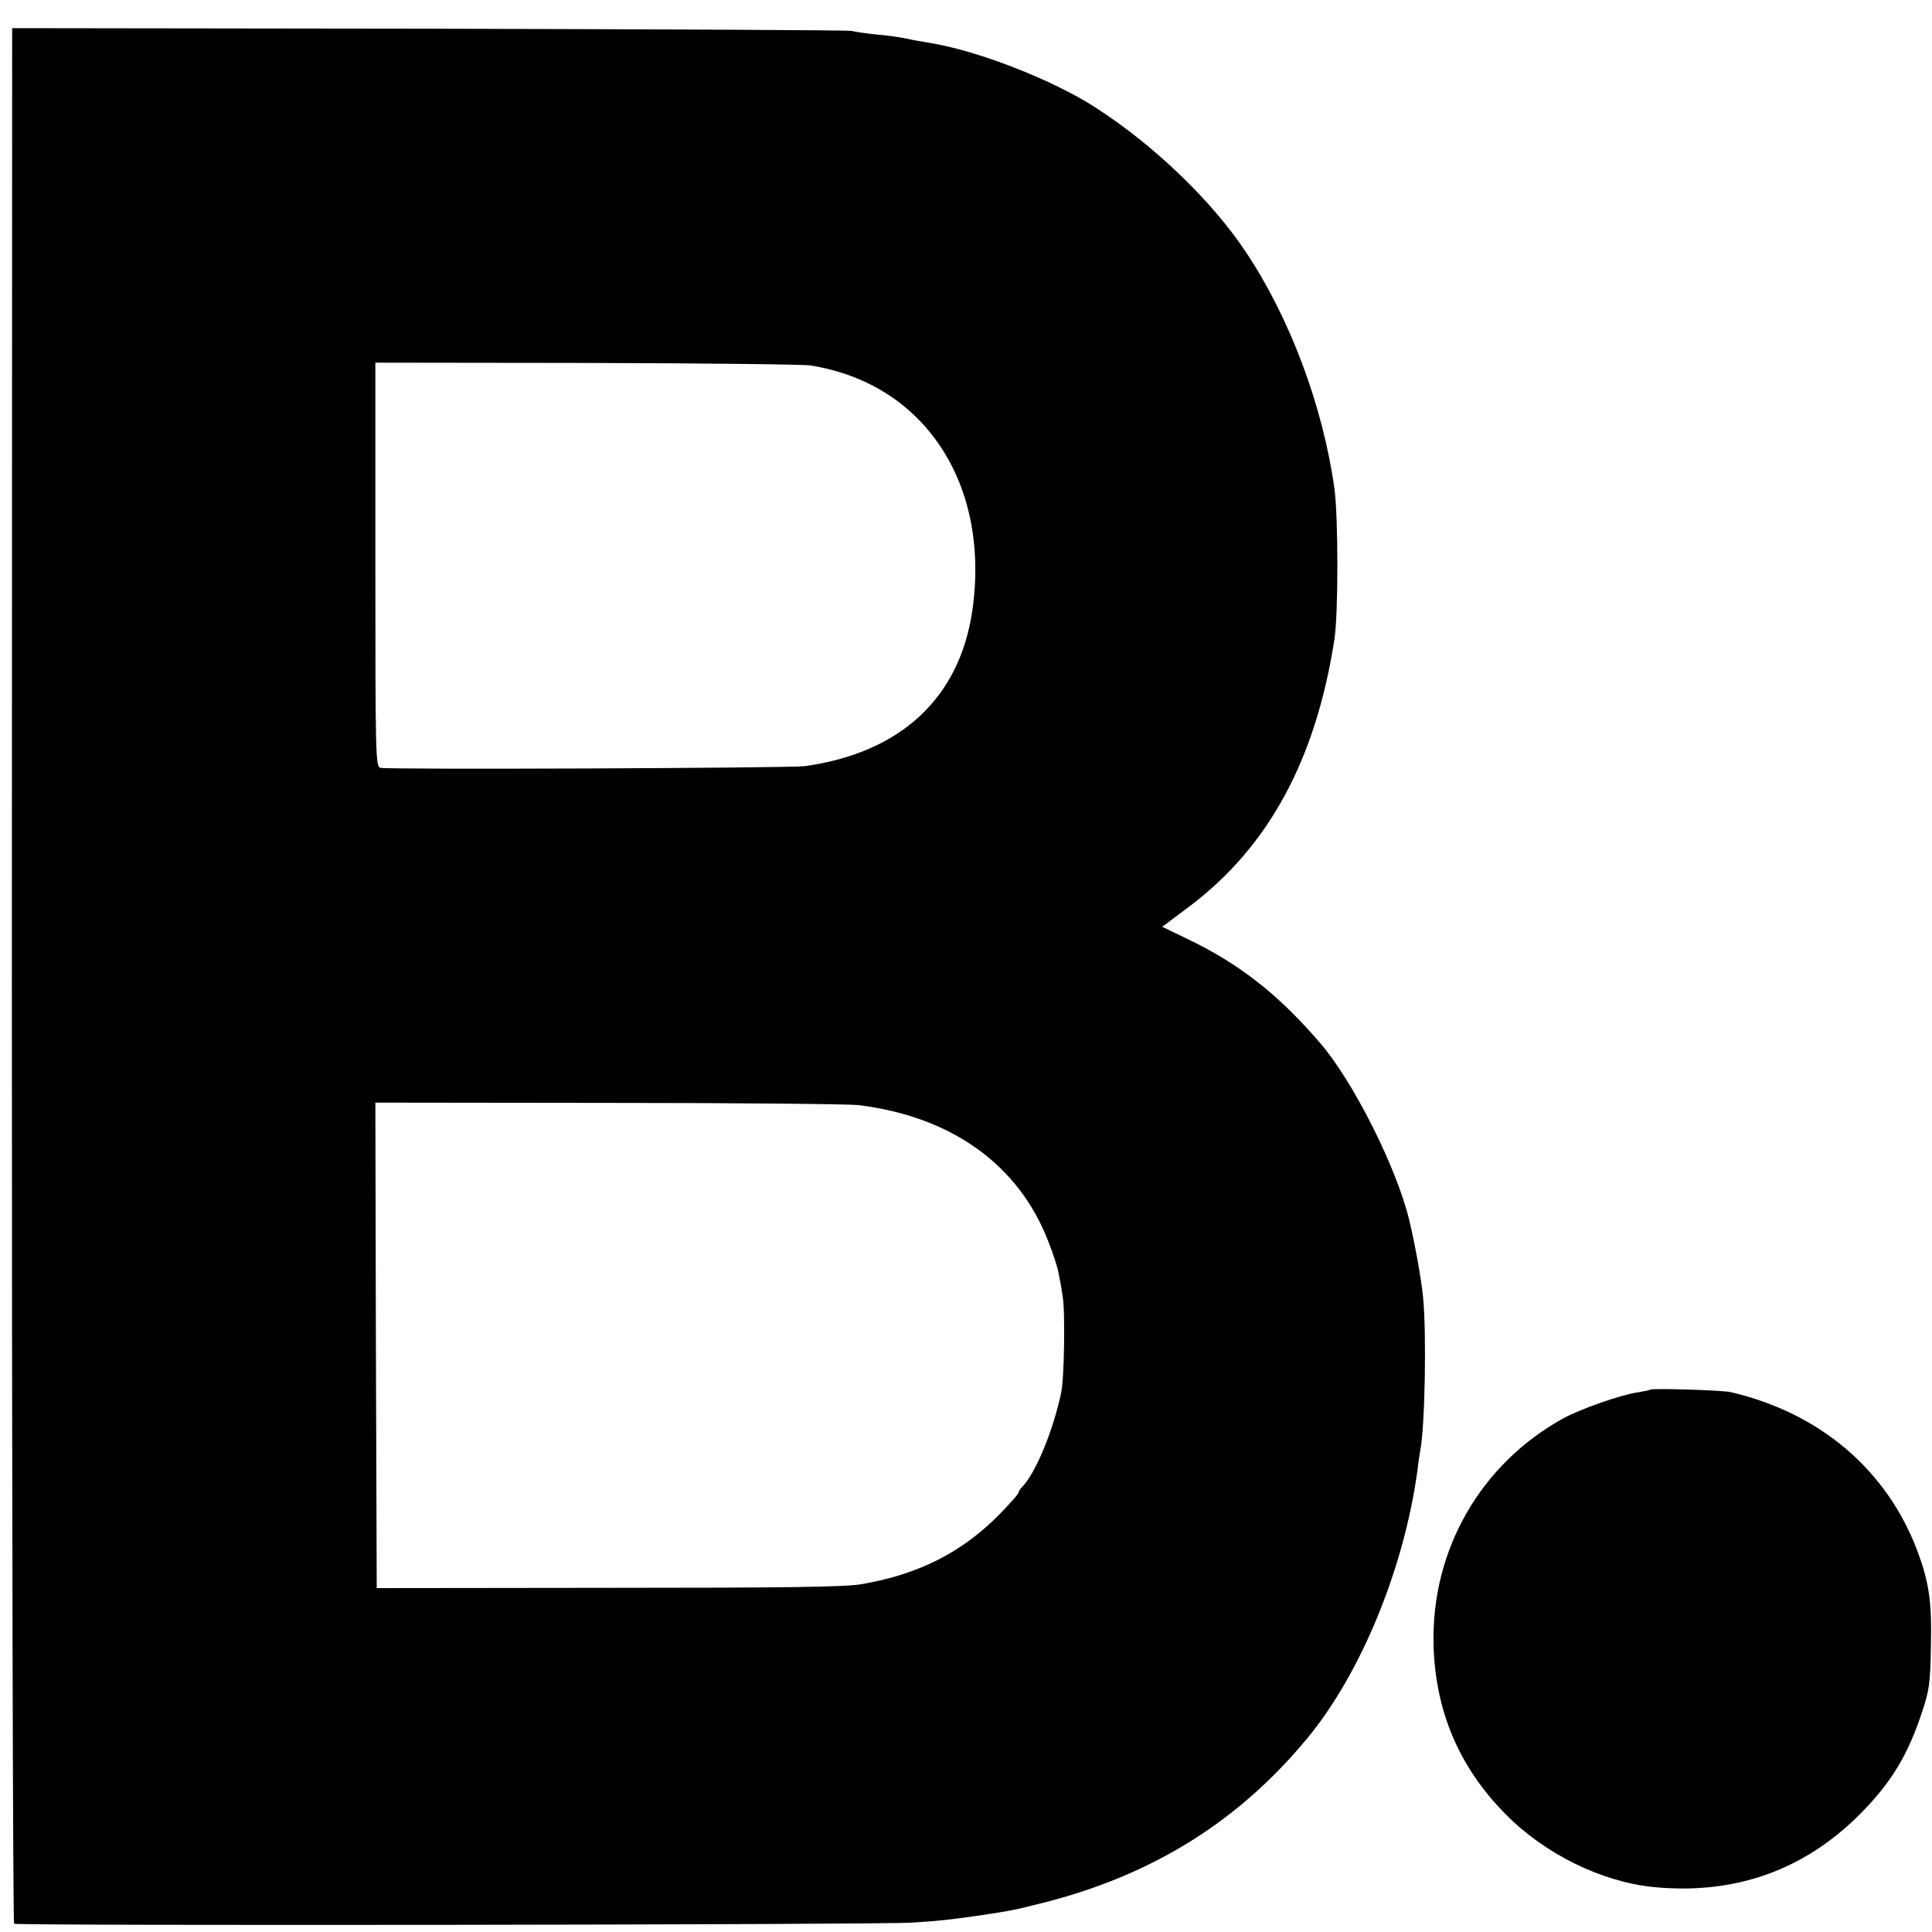
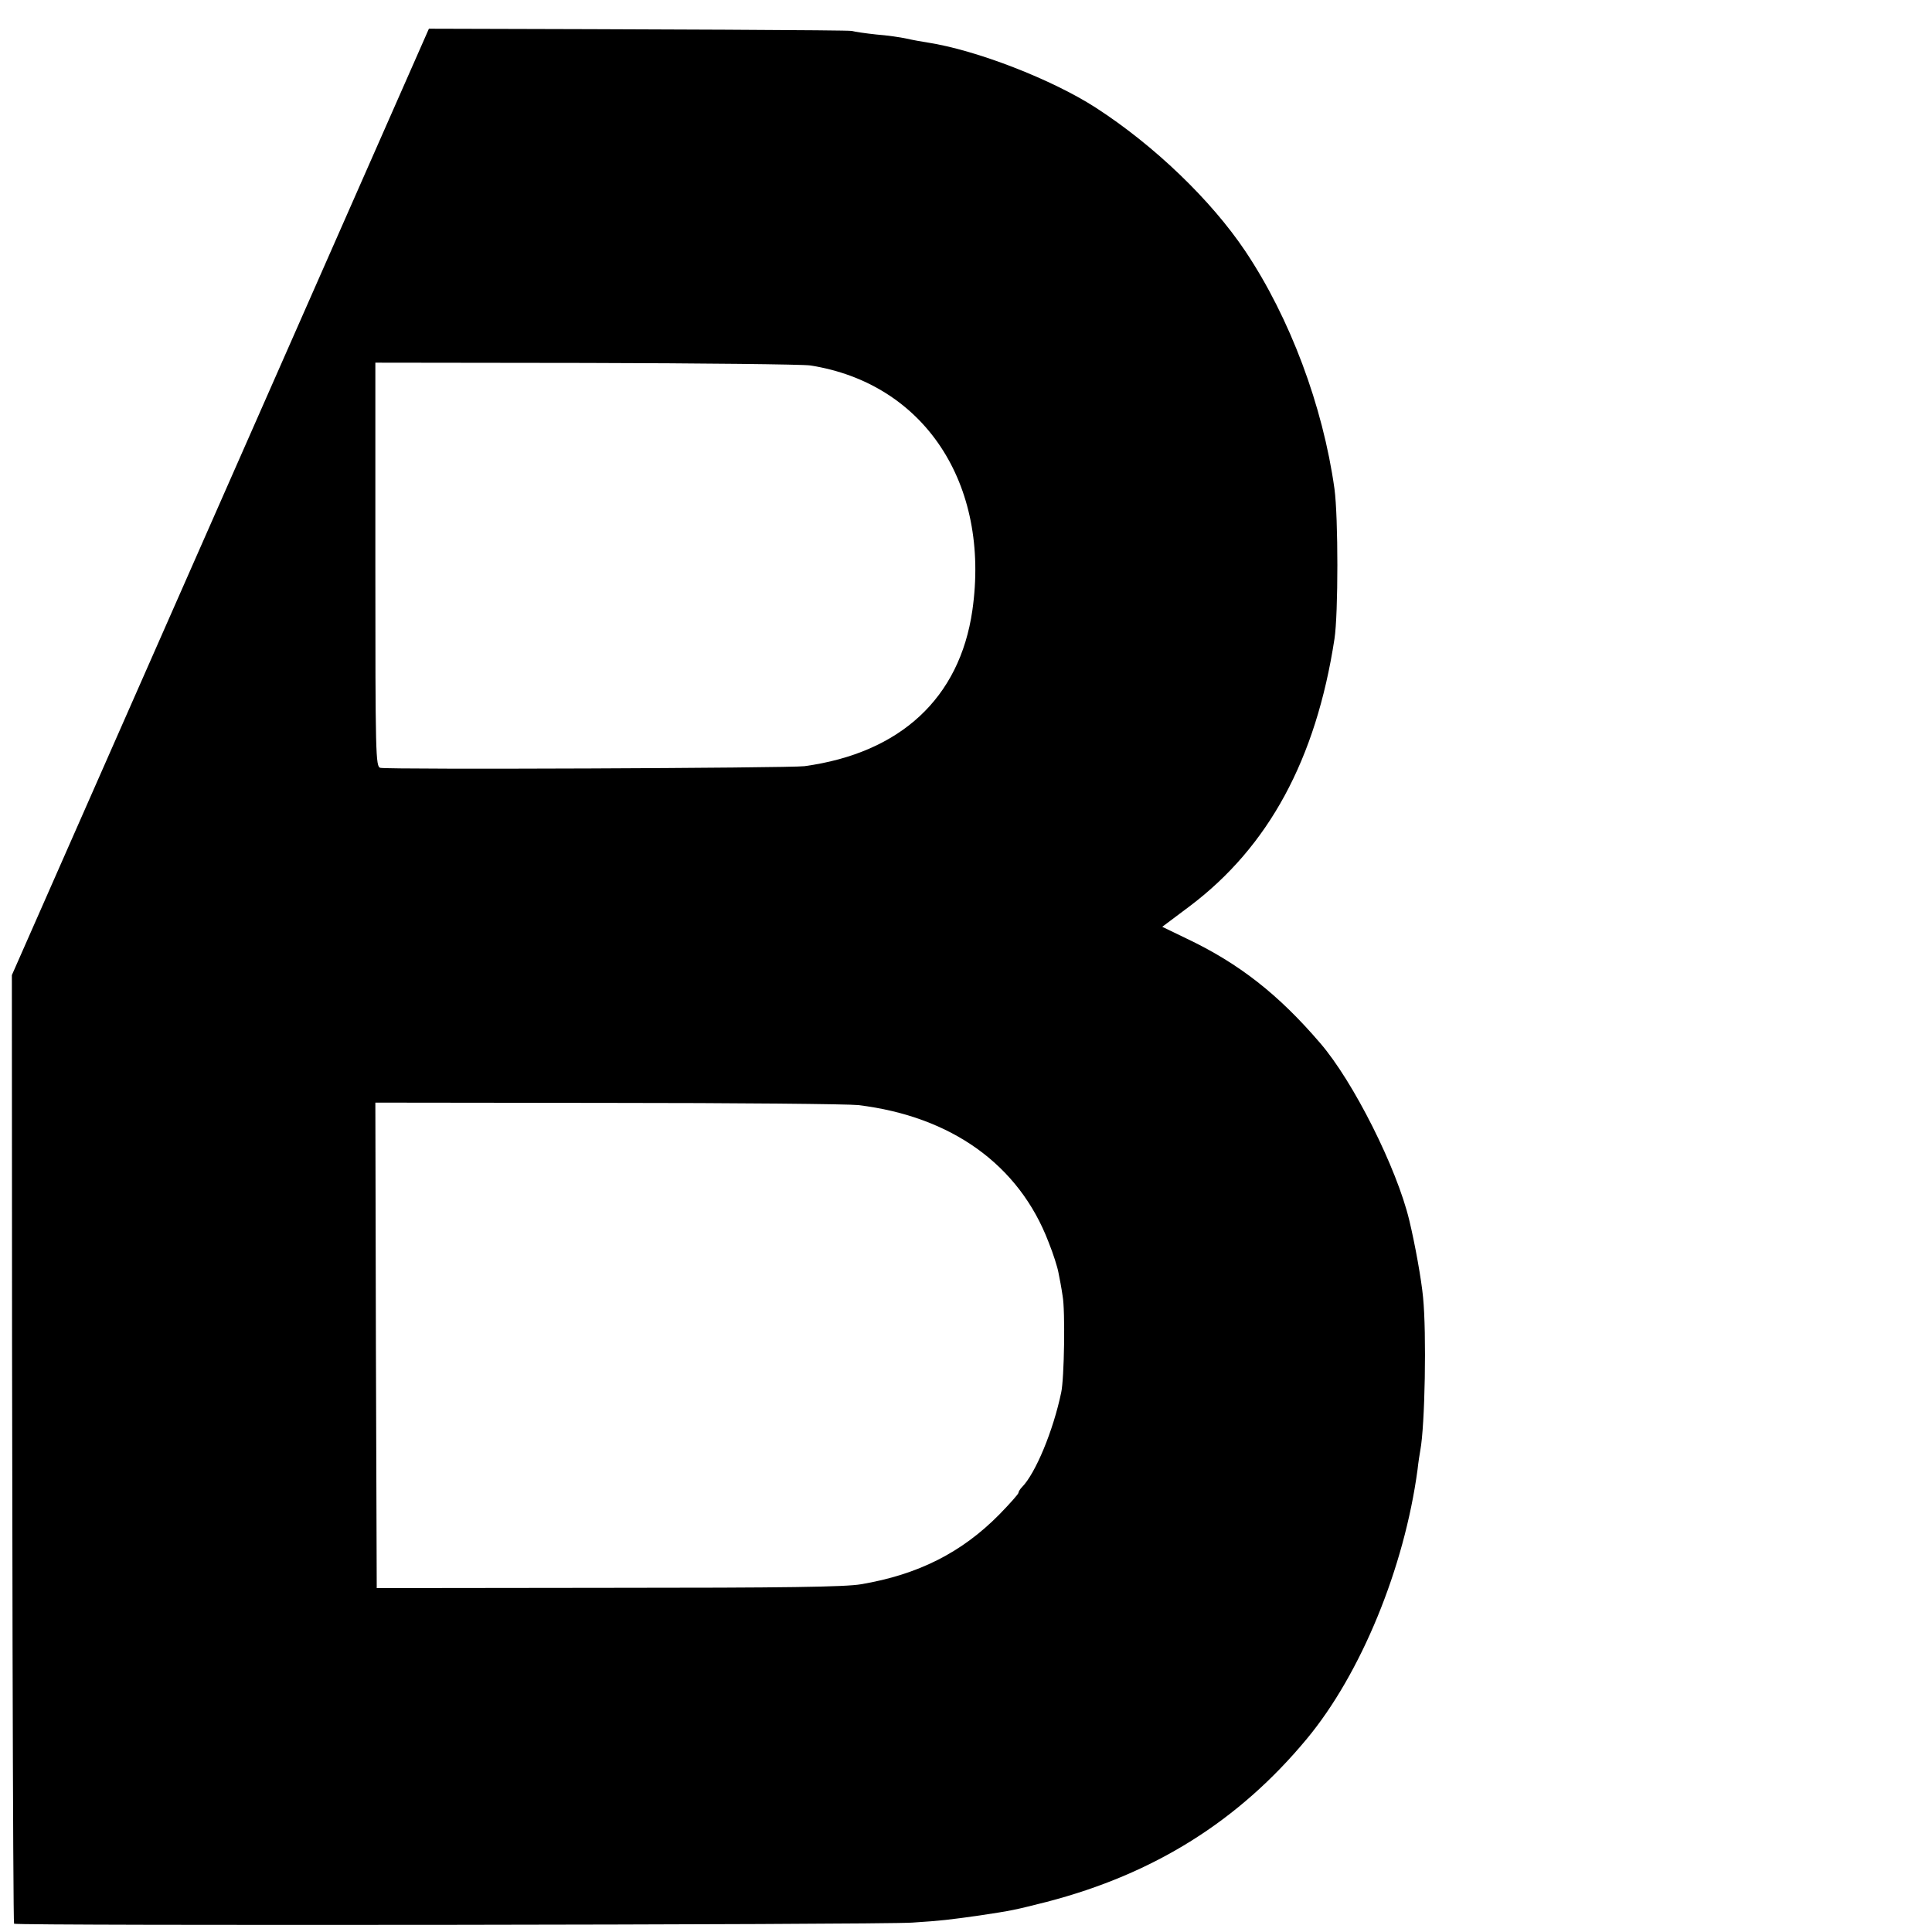
<svg xmlns="http://www.w3.org/2000/svg" version="1.0" width="700pt" height="700pt" viewBox="0 0 700 700" preserveAspectRatio="xMidYMid meet">
  <g transform="translate(0,700) scale(0.1,-0.1)" fill="#000000" stroke="none">
-     <path d="M43 3467 c0 -1888 4 -3434 8 -3437 11 -8 3141 -4 3254 4 108 7 131 10 245 26 119 18 123 19 242 49 389 101 696 293 943 591 196 236 353 619 401 975 3 28 8 59 10 70 17 89 23 425 10 555 -6 64 -29 192 -50 279 -45 188 -202 502 -323 642 -150 175 -293 288 -485 379 l-87 42 100 75 c285 215 457 531 524 968 14 91 14 440 0 544 -42 300 -161 619 -323 861 -124 185 -330 383 -542 520 -158 102 -433 209 -610 236 -19 3 -53 9 -75 14 -22 5 -71 12 -110 15 -38 4 -79 10 -90 13 -11 3 -700 6 -1531 8 l-1510 2 -1 -3431z m2892 2209 c413 -64 654 -428 588 -888 -46 -317 -260 -516 -608 -564 -52 -7 -1507 -13 -1537 -6 -17 4 -18 47 -18 736 l0 732 763 -1 c419 -1 785 -5 812 -9z m175 -2680 c337 -41 582 -216 689 -496 17 -42 33 -93 36 -111 4 -19 11 -56 15 -84 10 -53 6 -300 -5 -350 -29 -139 -93 -293 -142 -343 -7 -7 -13 -17 -13 -21 0 -4 -31 -39 -69 -78 -136 -138 -294 -218 -501 -253 -57 -10 -276 -13 -915 -13 l-840 -1 -3 880 -2 879 842 -1 c464 0 872 -4 908 -8z" />
-     <path d="M5979 1965 c-2 -2 -23 -6 -46 -10 -62 -9 -204 -59 -269 -94 -299 -165 -478 -476 -470 -819 6 -242 93 -446 262 -616 141 -143 346 -244 534 -263 293 -29 543 59 746 261 116 116 177 217 229 376 25 75 29 103 31 235 4 162 -7 233 -49 346 -111 294 -354 500 -676 575 -29 7 -286 15 -292 9z" />
+     <path d="M43 3467 c0 -1888 4 -3434 8 -3437 11 -8 3141 -4 3254 4 108 7 131 10 245 26 119 18 123 19 242 49 389 101 696 293 943 591 196 236 353 619 401 975 3 28 8 59 10 70 17 89 23 425 10 555 -6 64 -29 192 -50 279 -45 188 -202 502 -323 642 -150 175 -293 288 -485 379 l-87 42 100 75 c285 215 457 531 524 968 14 91 14 440 0 544 -42 300 -161 619 -323 861 -124 185 -330 383 -542 520 -158 102 -433 209 -610 236 -19 3 -53 9 -75 14 -22 5 -71 12 -110 15 -38 4 -79 10 -90 13 -11 3 -700 6 -1531 8 z m2892 2209 c413 -64 654 -428 588 -888 -46 -317 -260 -516 -608 -564 -52 -7 -1507 -13 -1537 -6 -17 4 -18 47 -18 736 l0 732 763 -1 c419 -1 785 -5 812 -9z m175 -2680 c337 -41 582 -216 689 -496 17 -42 33 -93 36 -111 4 -19 11 -56 15 -84 10 -53 6 -300 -5 -350 -29 -139 -93 -293 -142 -343 -7 -7 -13 -17 -13 -21 0 -4 -31 -39 -69 -78 -136 -138 -294 -218 -501 -253 -57 -10 -276 -13 -915 -13 l-840 -1 -3 880 -2 879 842 -1 c464 0 872 -4 908 -8z" />
  </g>
</svg>